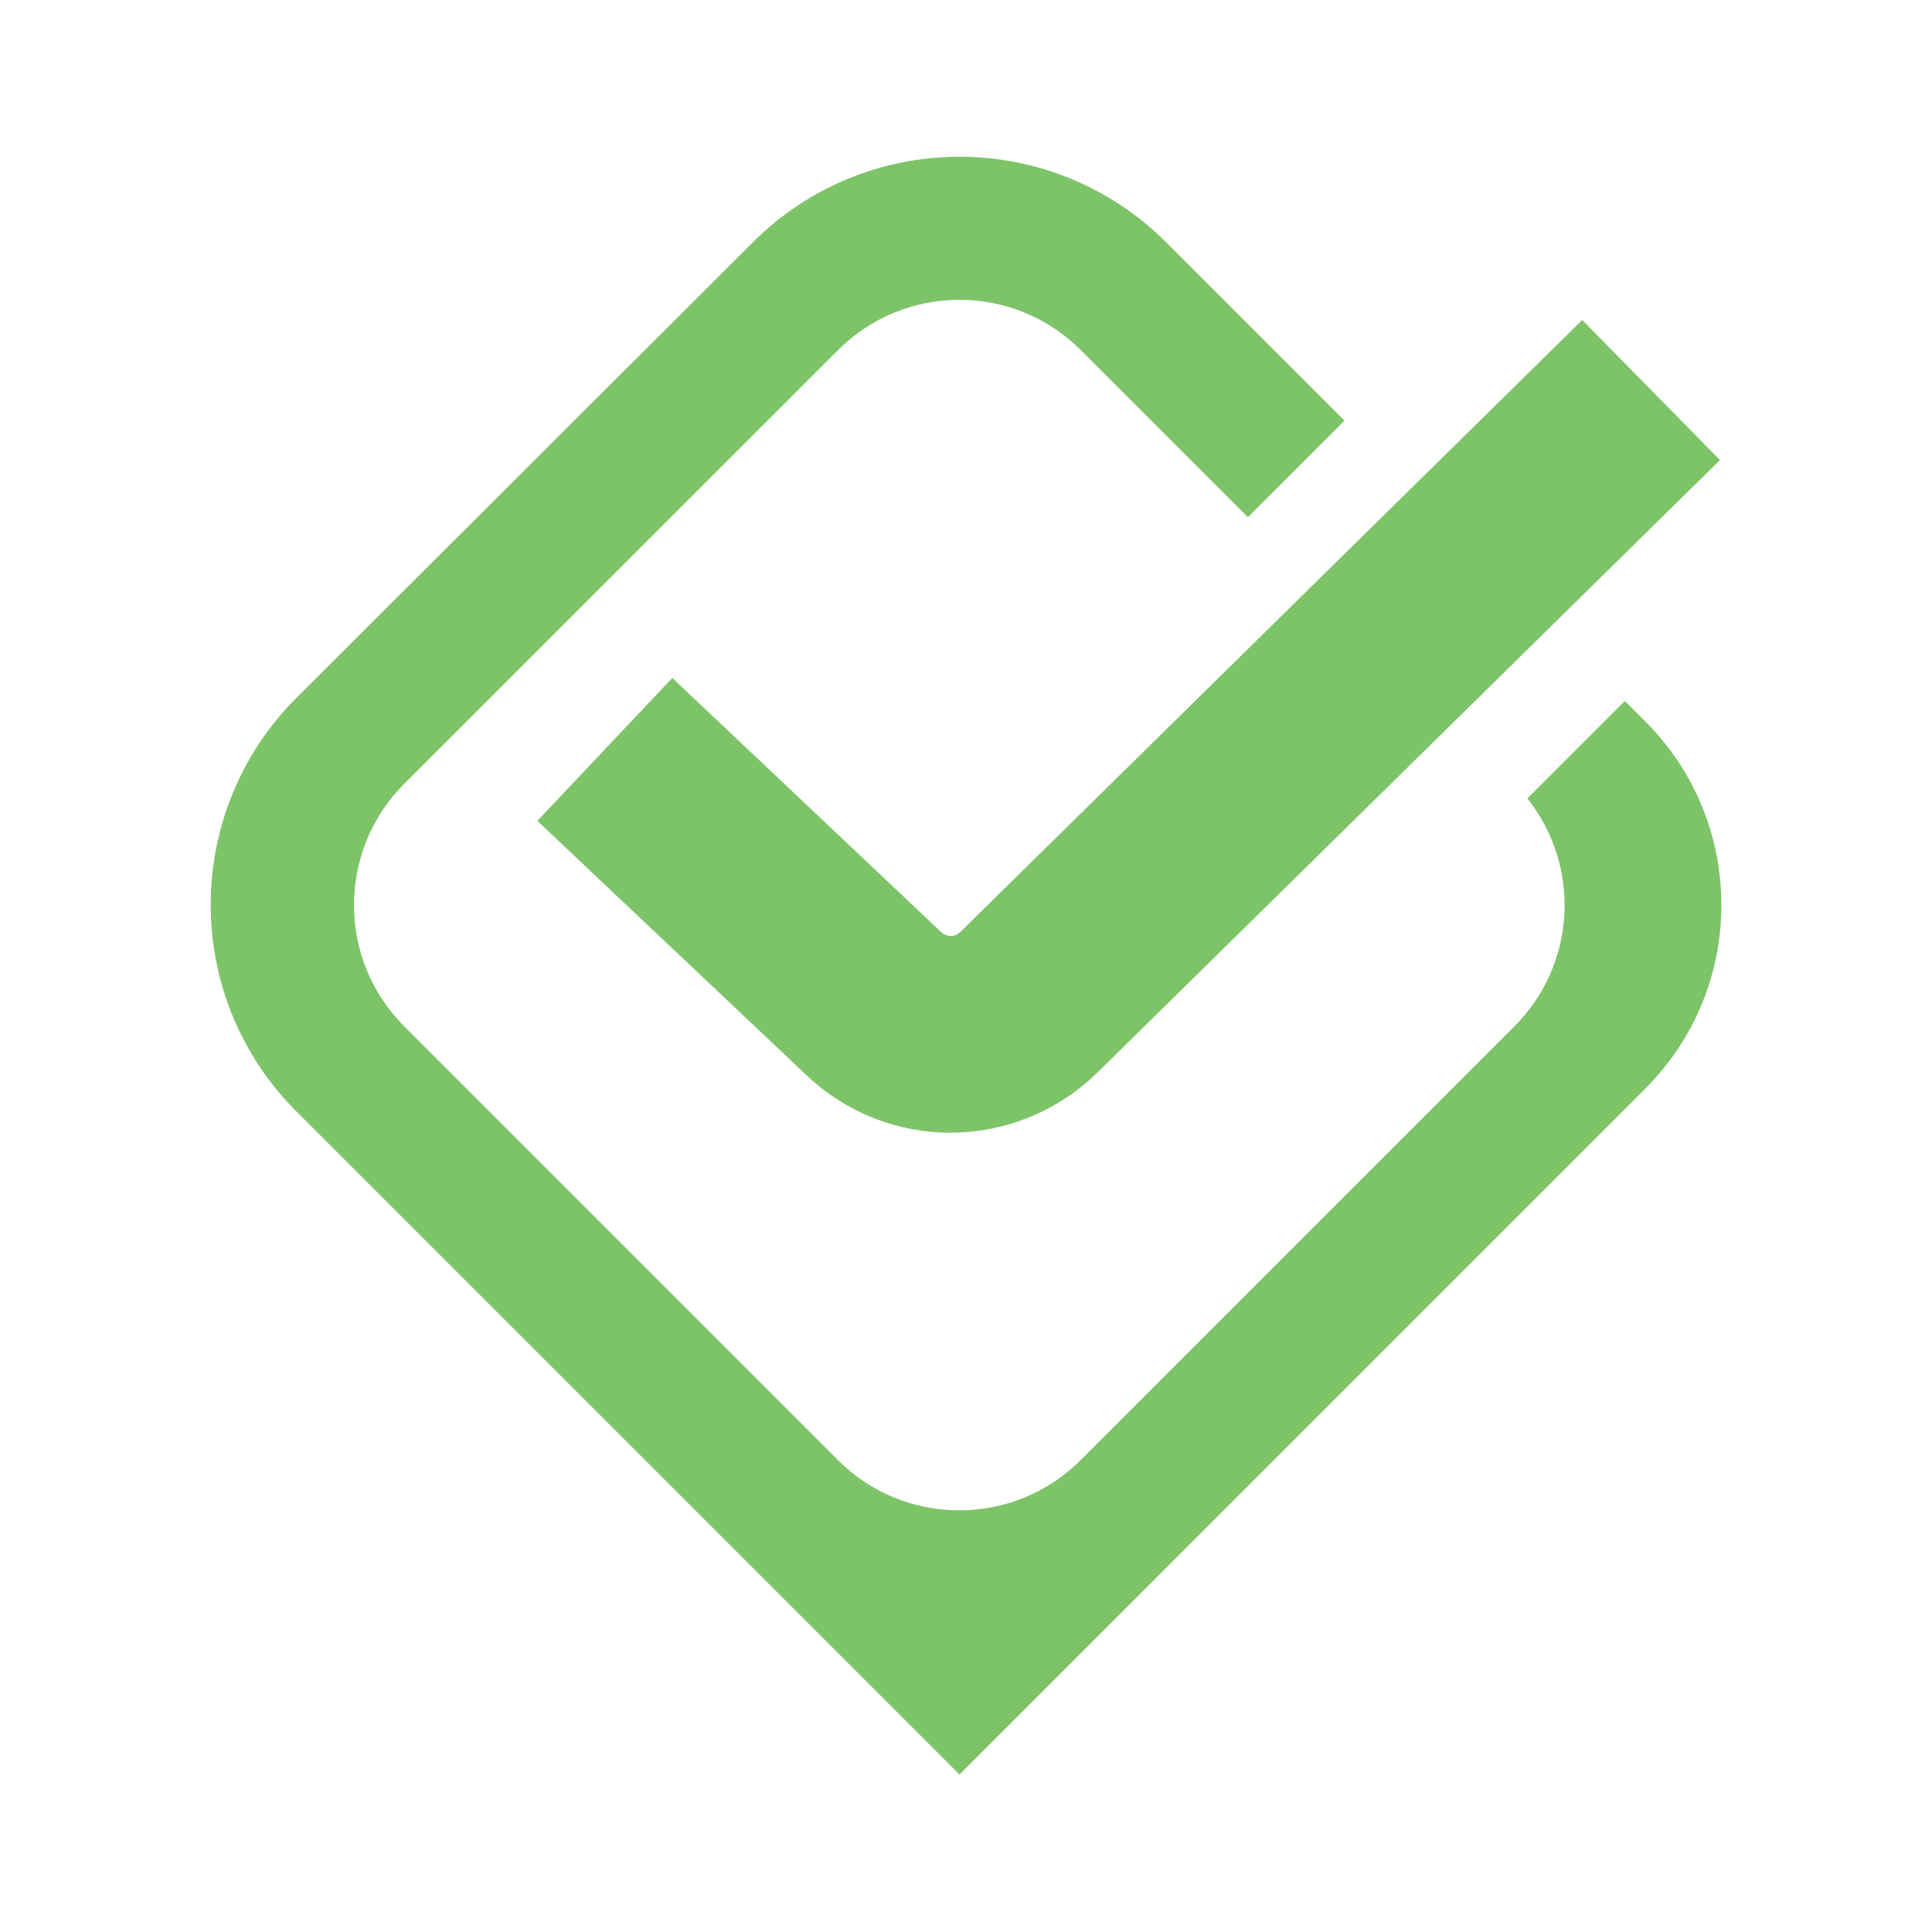
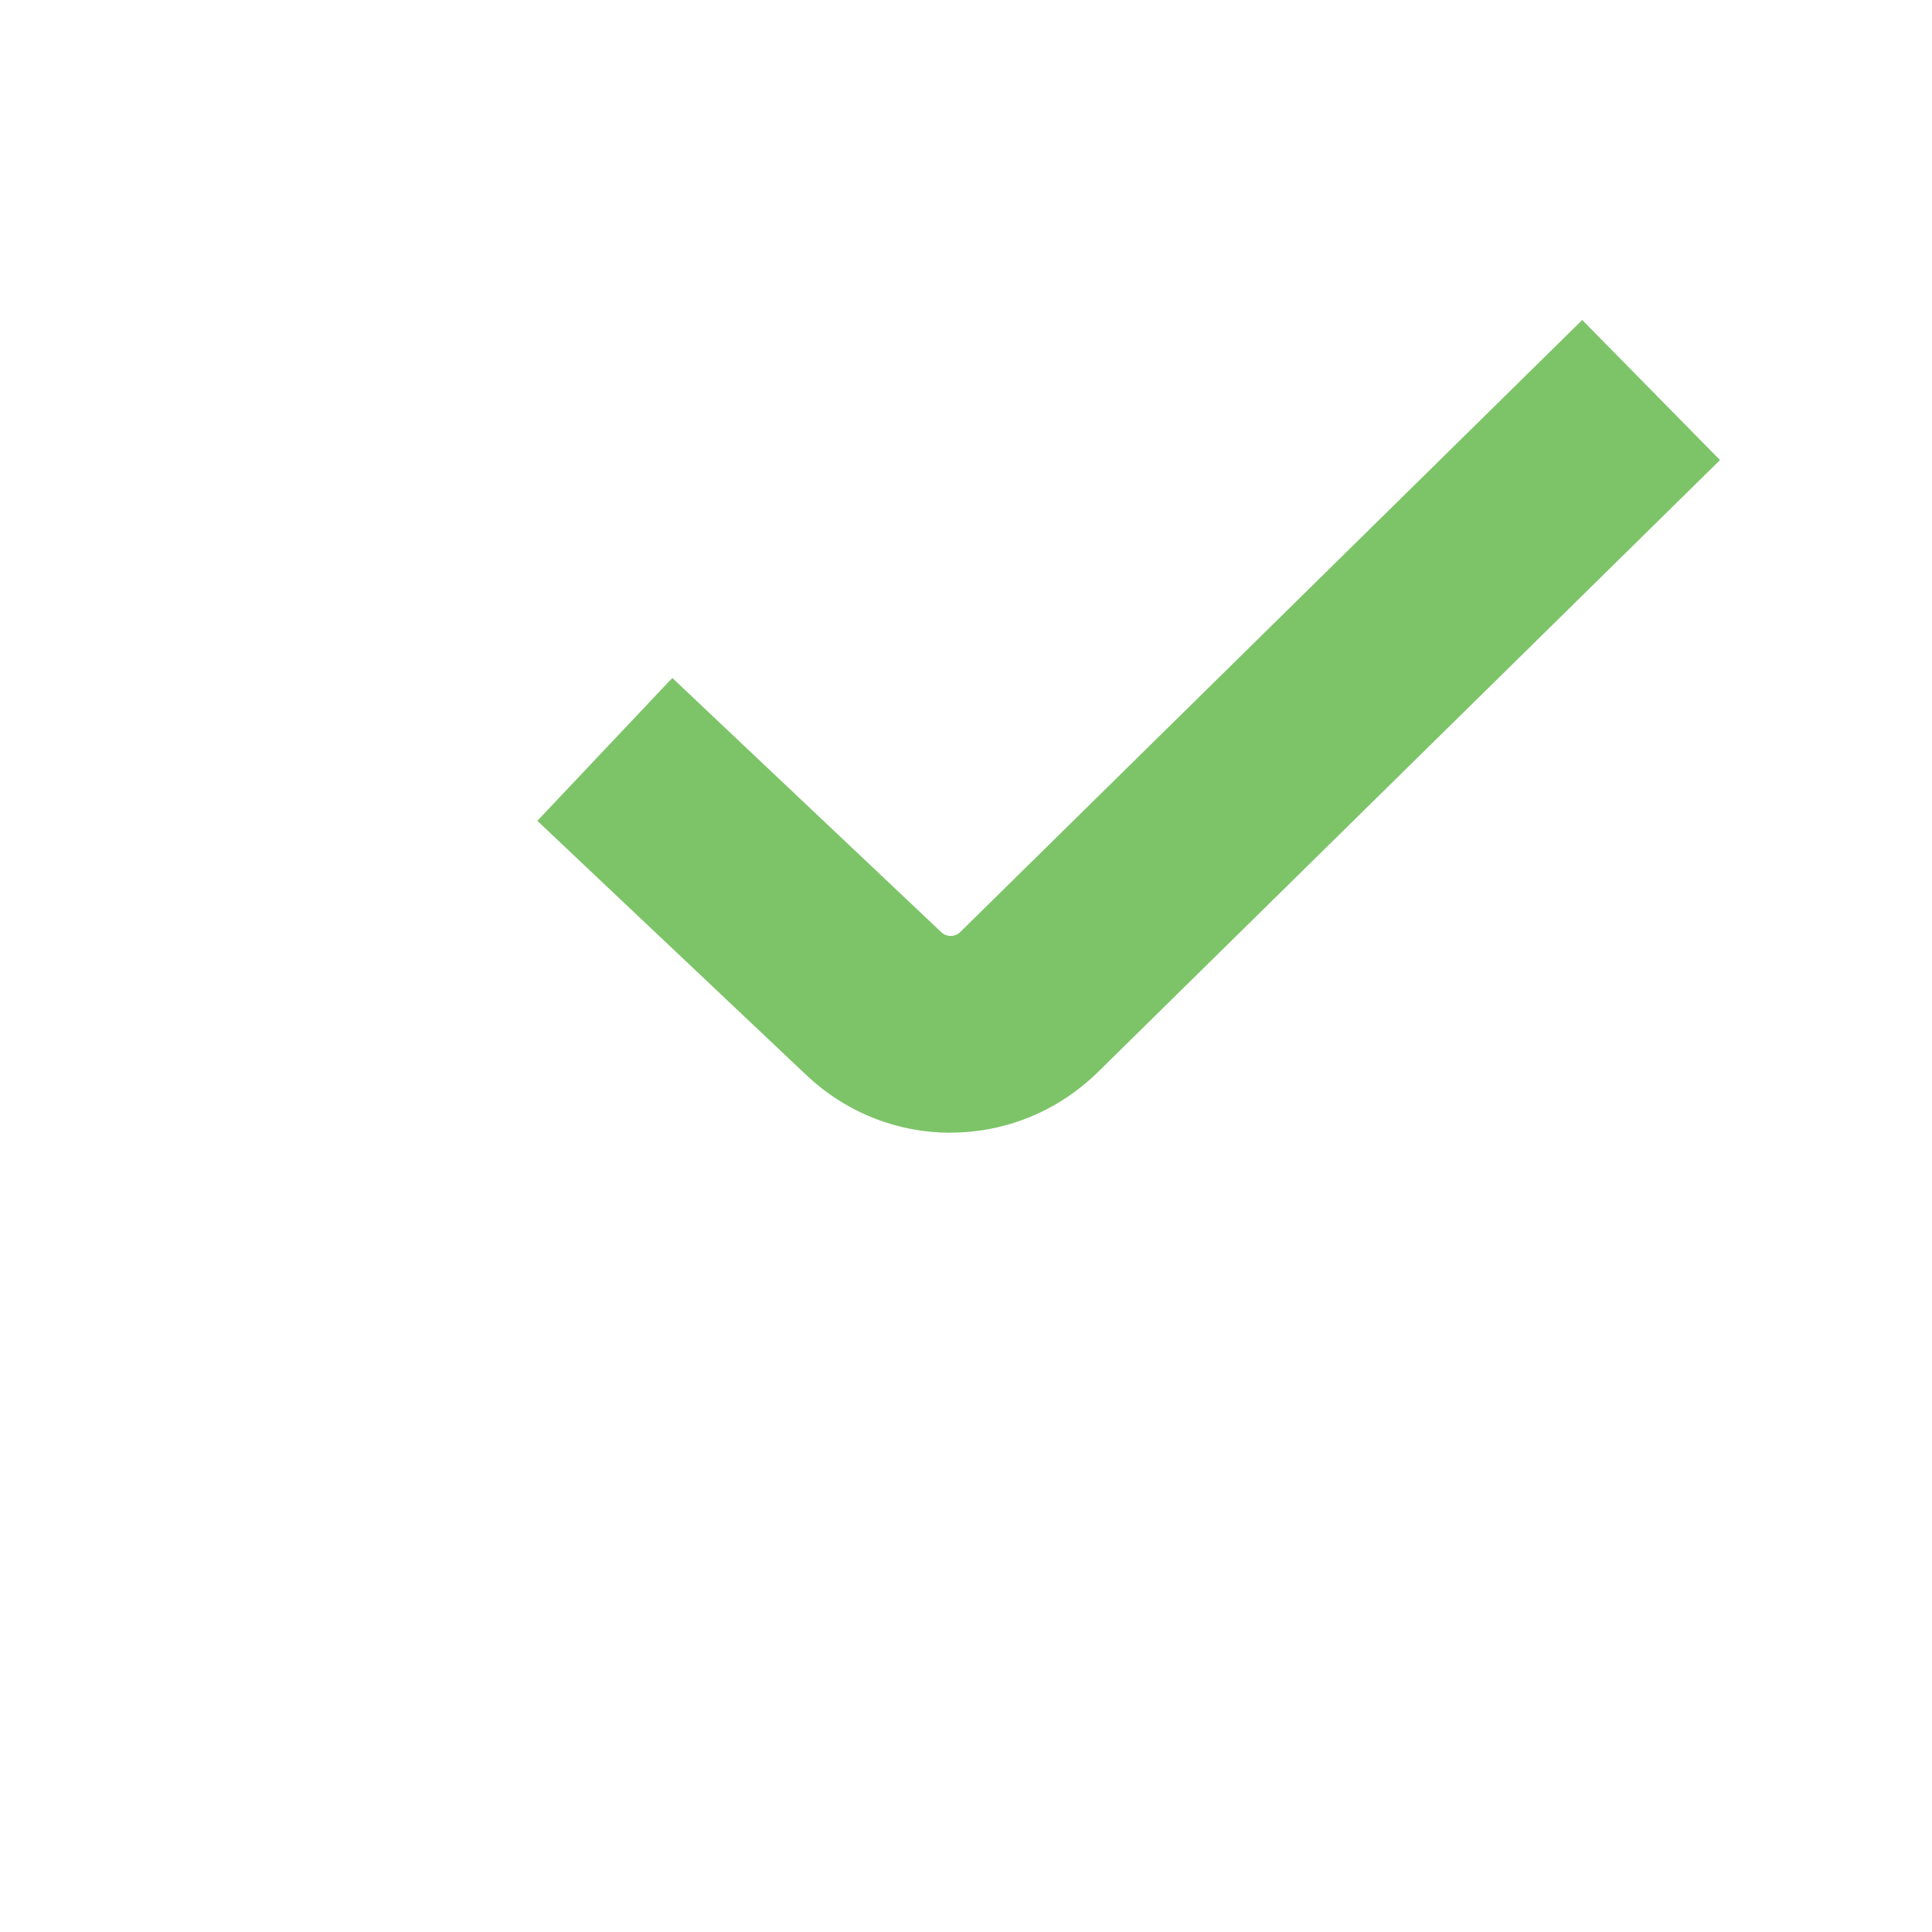
<svg xmlns="http://www.w3.org/2000/svg" id="Layer_1" data-name="Layer 1" viewBox="0 0 144 144">
  <defs>
    <style>      .cls-1 {        fill: #7dc469;      }    </style>
  </defs>
-   <path class="cls-1" d="M121.1,52.25l-7.26,7.26c4,5.02,3.68,12.34-.97,16.99l-32.33,32.33c-4.99,4.99-13.09,4.99-18.08,0l-32.33-32.33c-4.99-4.99-4.99-13.09,0-18.08L62.47,26.09c4.99-4.99,13.09-4.99,18.08,0l12.46,12.46,7.2-7.2-13.28-13.28c-8.51-8.51-22.31-8.52-30.83,0L22.1,52.01c-8.52,8.51-8.53,22.33,0,30.84l49.47,49.47-.02-.09,51.09-51.1c7.55-7.55,7.55-19.8,0-27.35l-1.53-1.53Z" />
  <path class="cls-1" d="M70.86,84.43c-3.86,0-7.72-1.43-10.76-4.3l-20.05-18.95,10.06-10.65,20.05,18.95c.4.38,1.02.37,1.41-.01l46.36-45.62,10.27,10.44-46.37,45.62c-3.06,3-7.02,4.51-10.98,4.51Z" />
</svg>